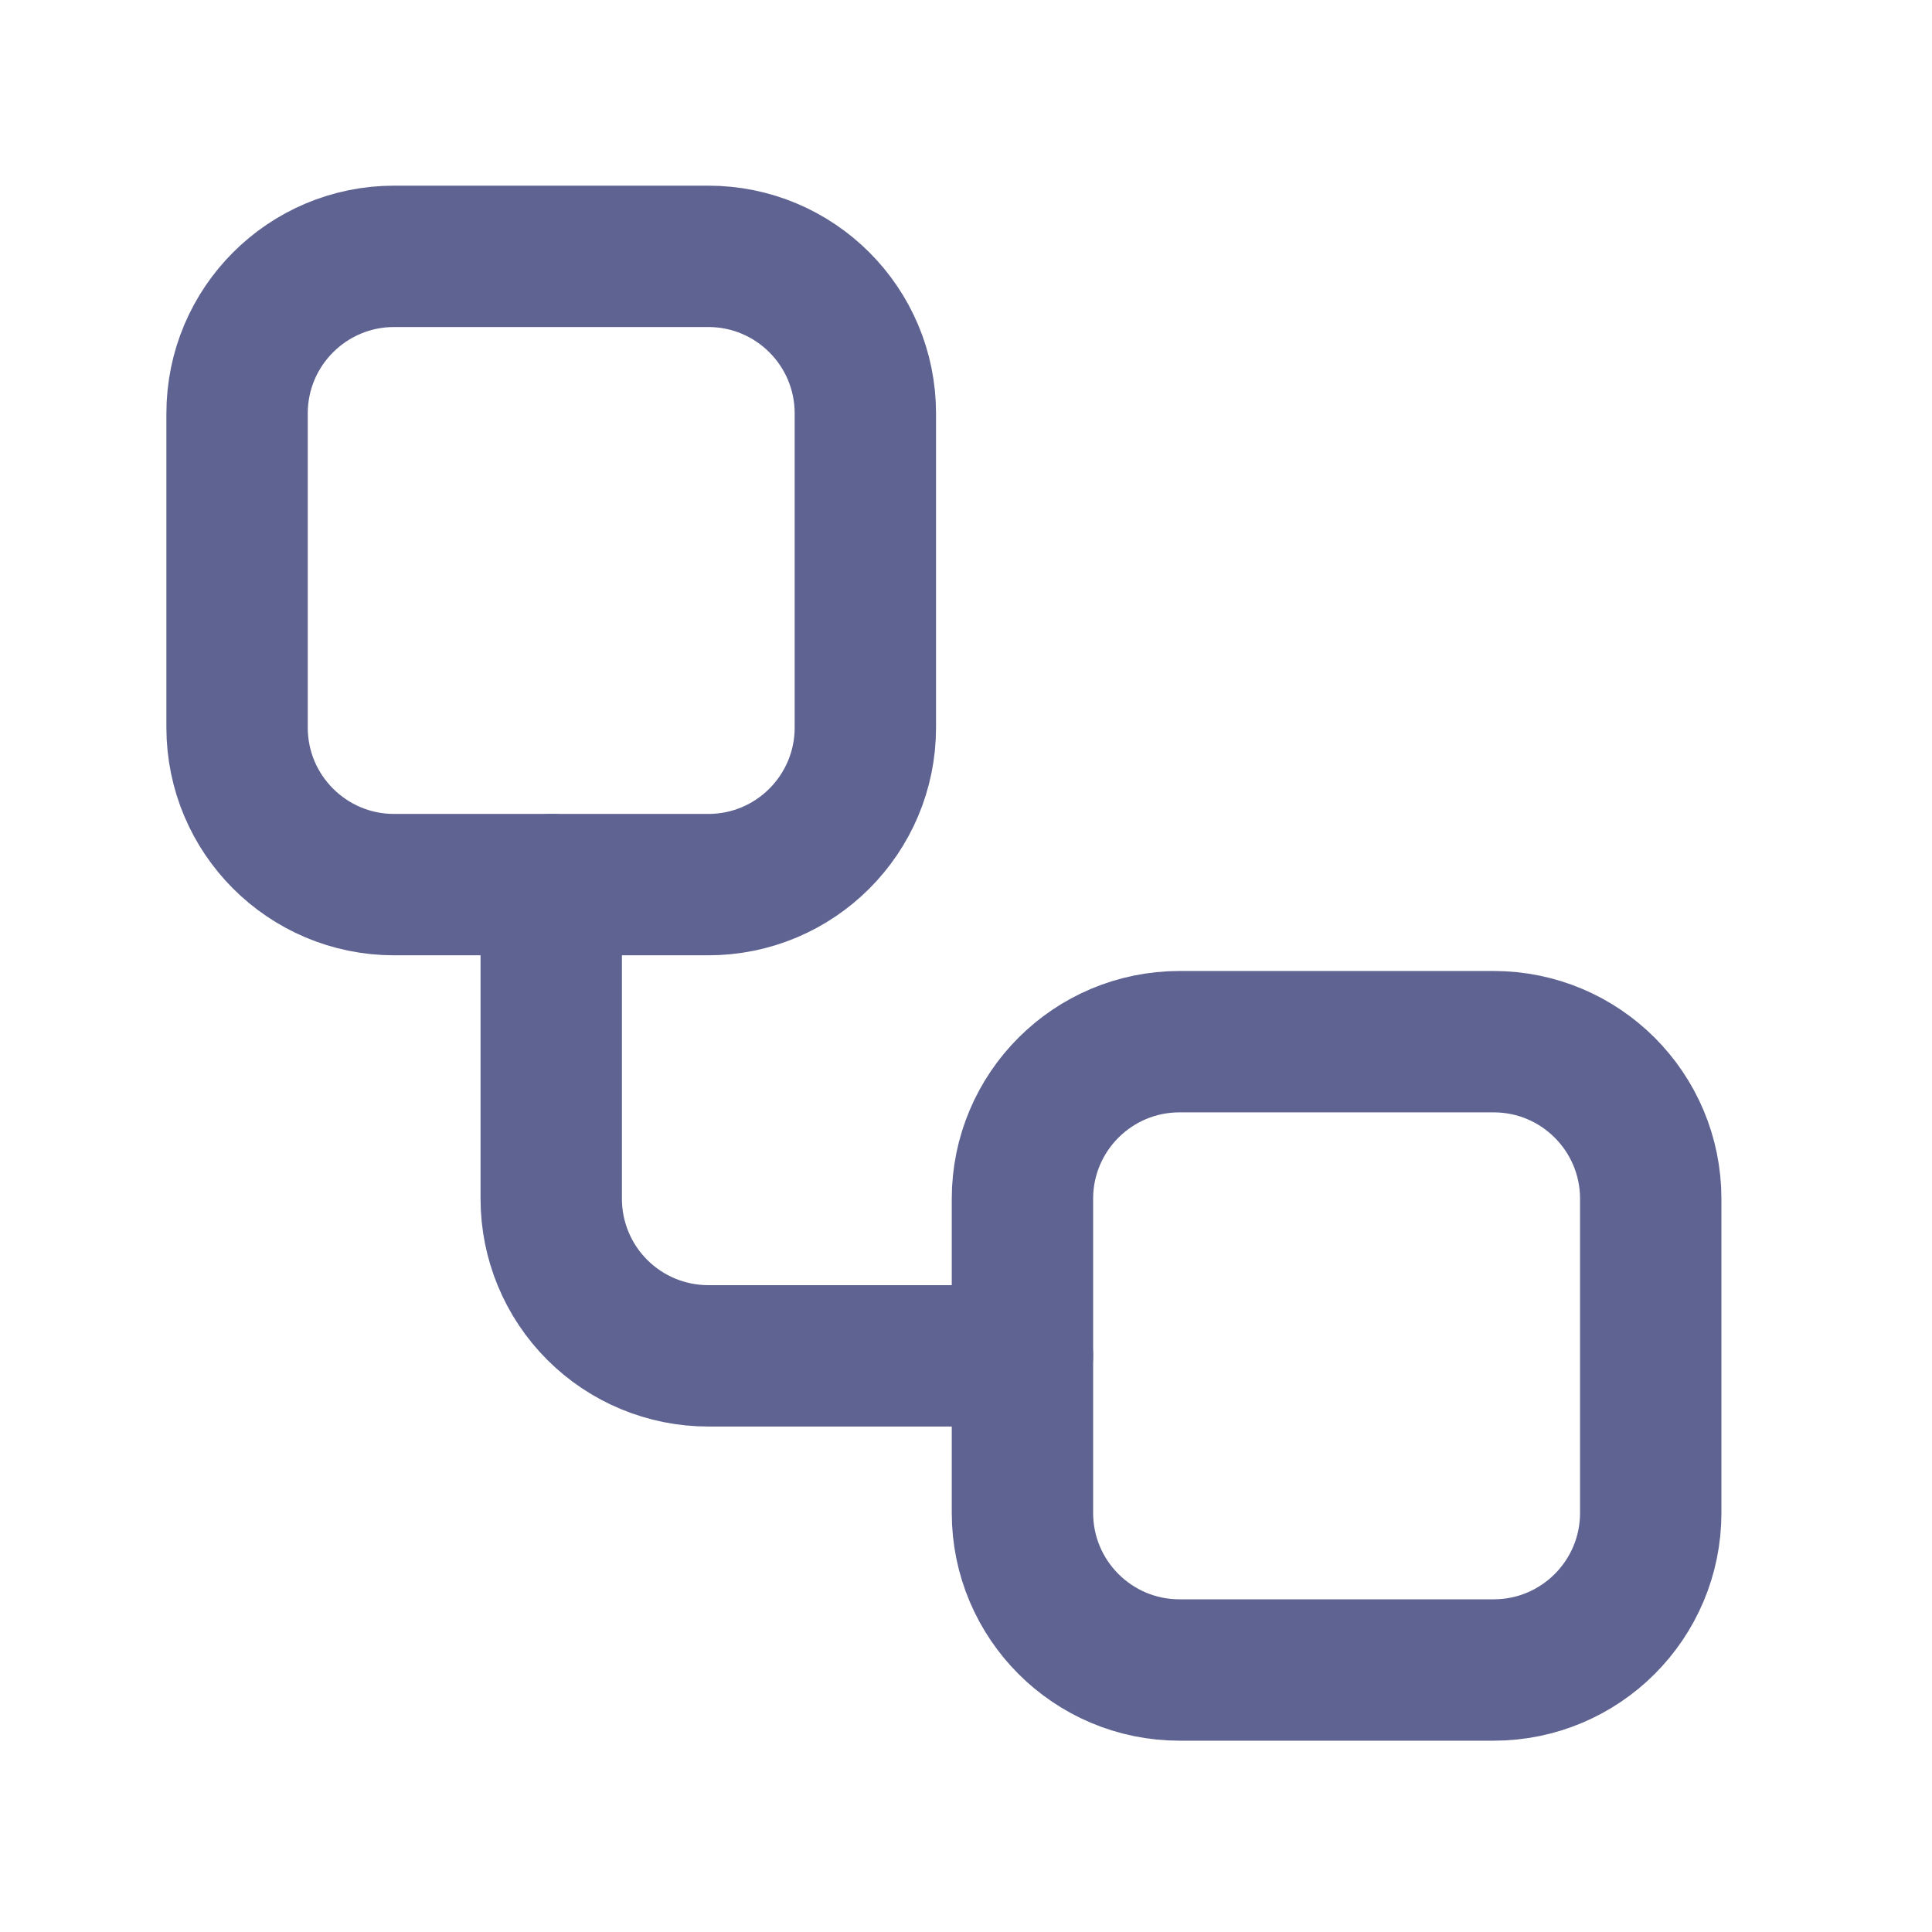
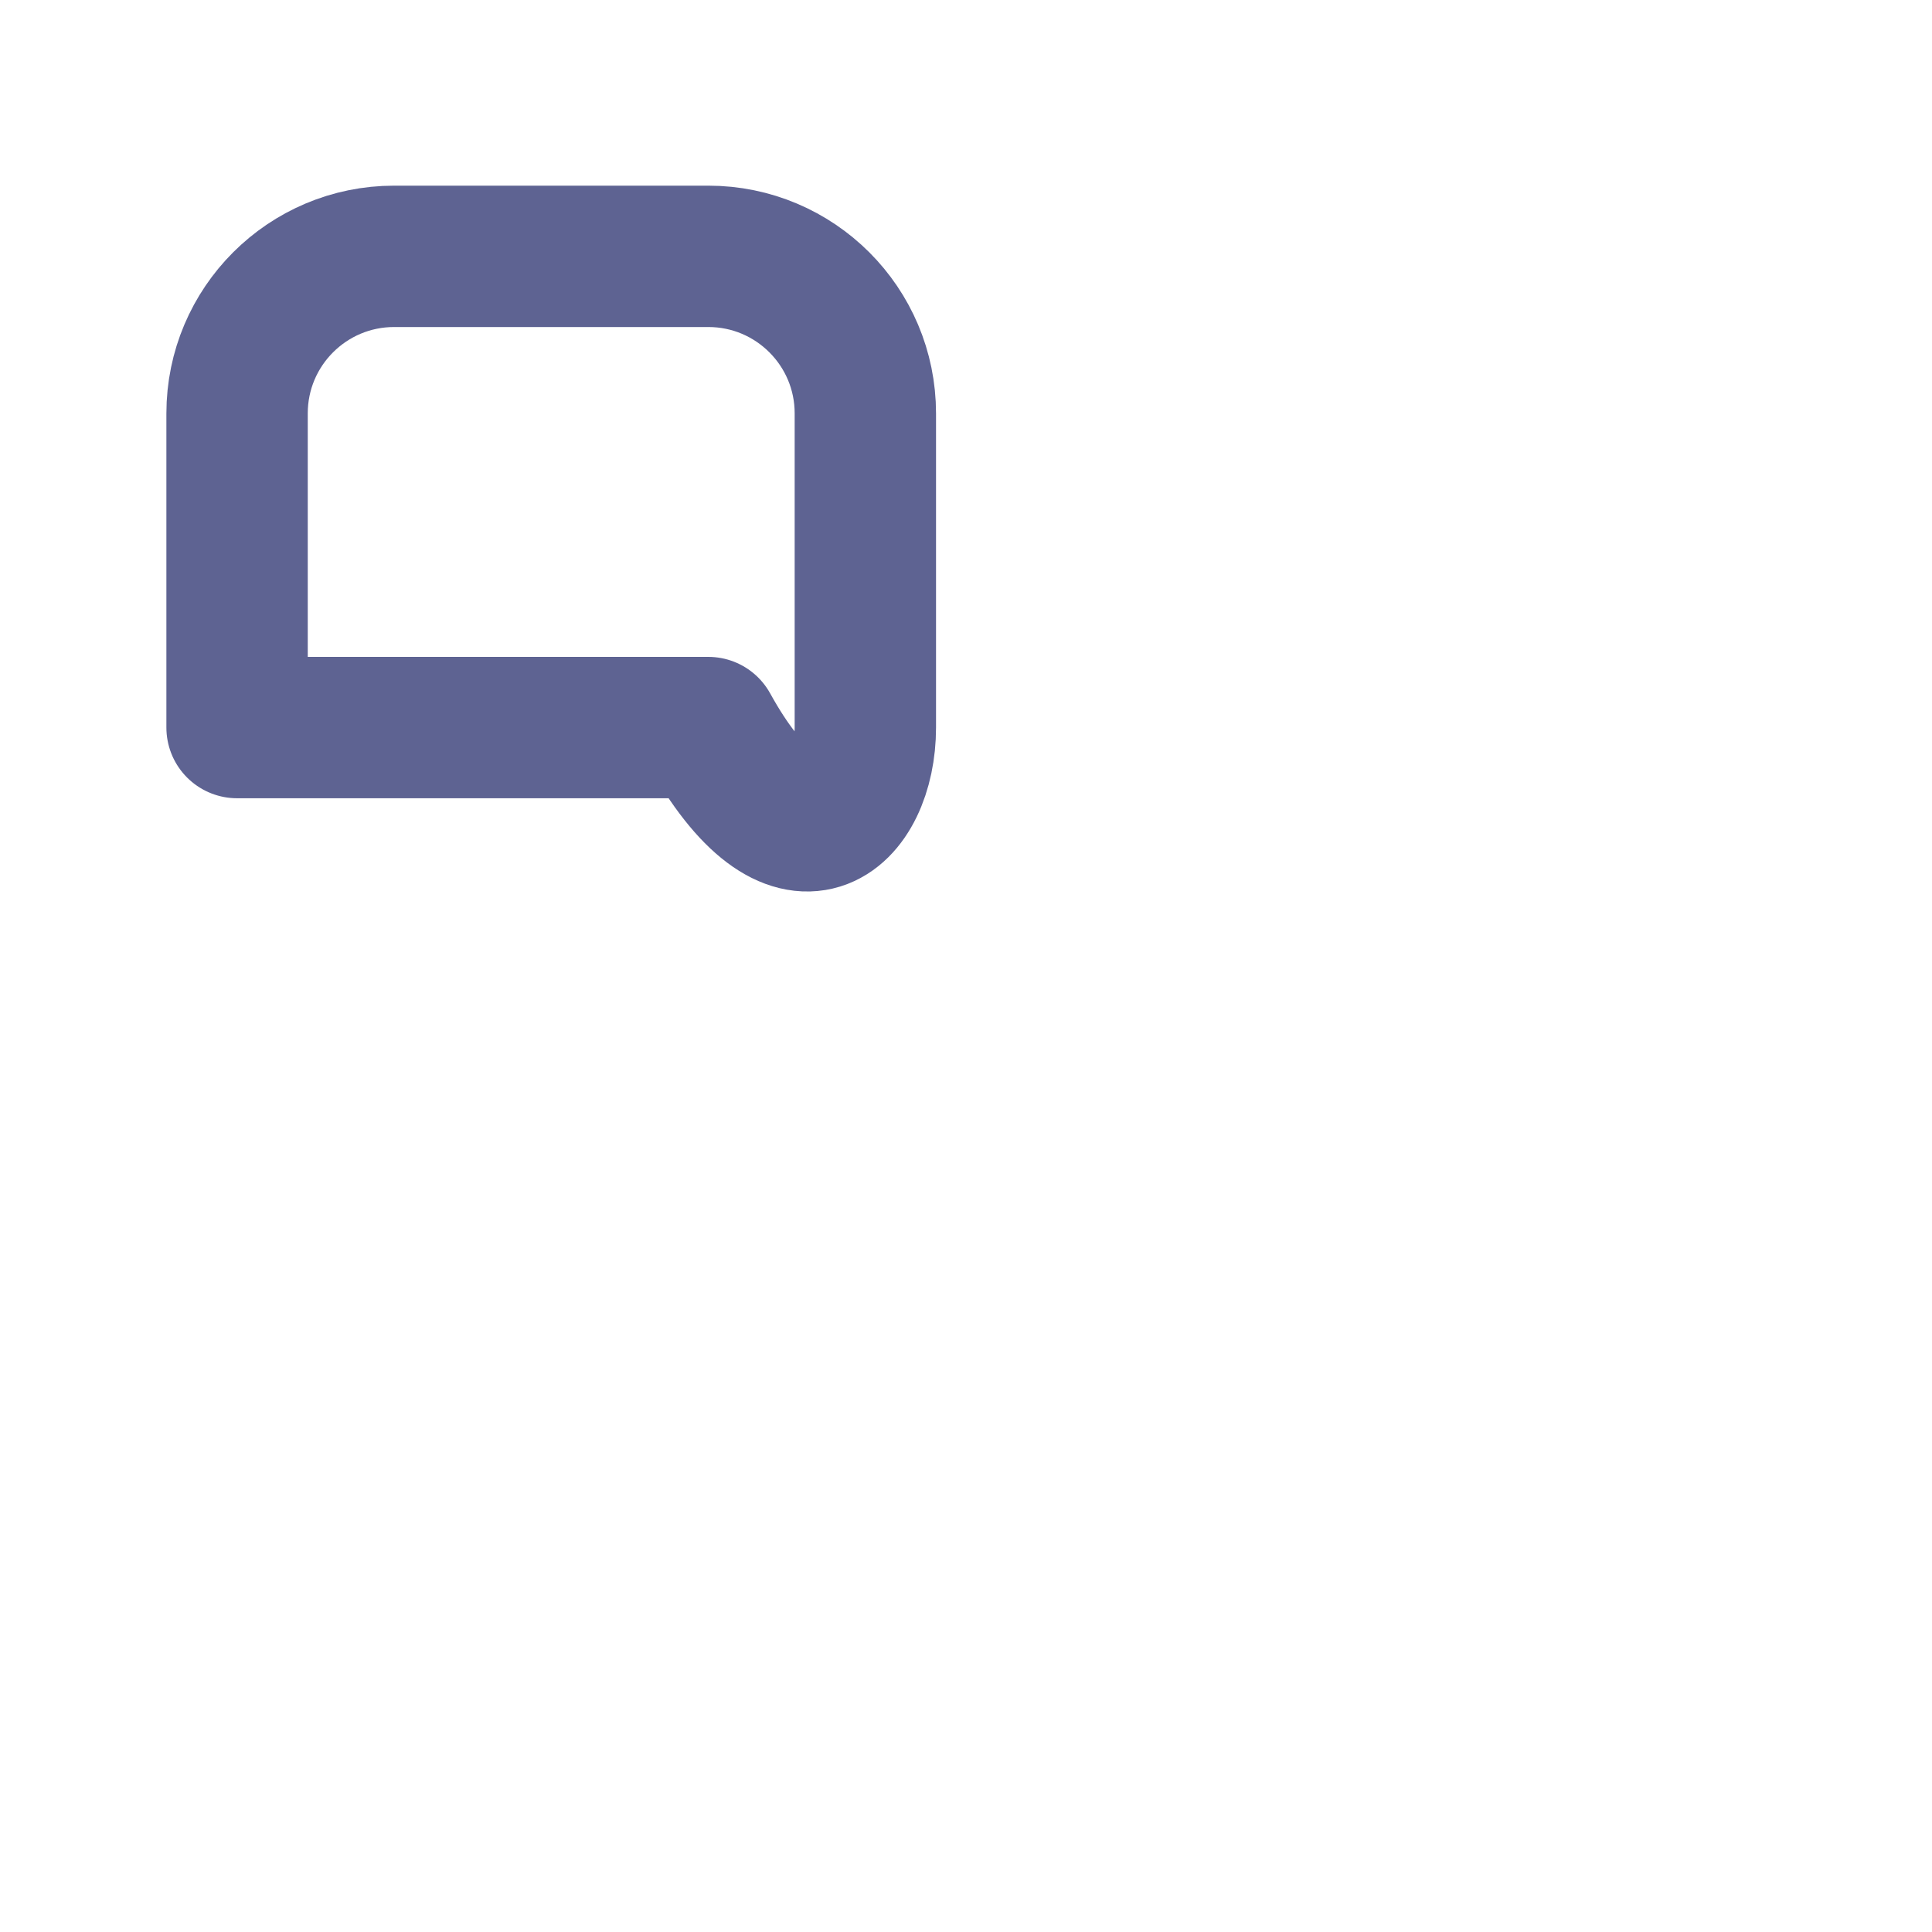
<svg xmlns="http://www.w3.org/2000/svg" width="41" height="41" viewBox="0 0 41 41" fill="none">
-   <path d="M15.031 5.44H8.364C6.524 5.44 5.031 6.932 5.031 8.773V15.44C5.031 17.281 6.524 18.773 8.364 18.773H15.031C16.872 18.773 18.364 17.281 18.364 15.44V8.773C18.364 6.932 16.872 5.44 15.031 5.44Z" stroke="#5E6392" stroke-width="3" stroke-linecap="round" stroke-linejoin="round" />
-   <path d="M11.698 18.773V25.44C11.698 26.324 12.049 27.172 12.674 27.797C13.299 28.422 14.147 28.773 15.031 28.773H21.698" stroke="#5E6392" stroke-width="3" stroke-linecap="round" stroke-linejoin="round" />
-   <path d="M31.698 22.106H25.031C23.19 22.106 21.698 23.599 21.698 25.44V32.106C21.698 33.947 23.19 35.44 25.031 35.44H31.698C33.539 35.44 35.031 33.947 35.031 32.106V25.44C35.031 23.599 33.539 22.106 31.698 22.106Z" stroke="#5E6392" stroke-width="3" stroke-linecap="round" stroke-linejoin="round" />
+   <path d="M15.031 5.44H8.364C6.524 5.44 5.031 6.932 5.031 8.773V15.44H15.031C16.872 18.773 18.364 17.281 18.364 15.44V8.773C18.364 6.932 16.872 5.44 15.031 5.44Z" stroke="#5E6392" stroke-width="3" stroke-linecap="round" stroke-linejoin="round" />
</svg>